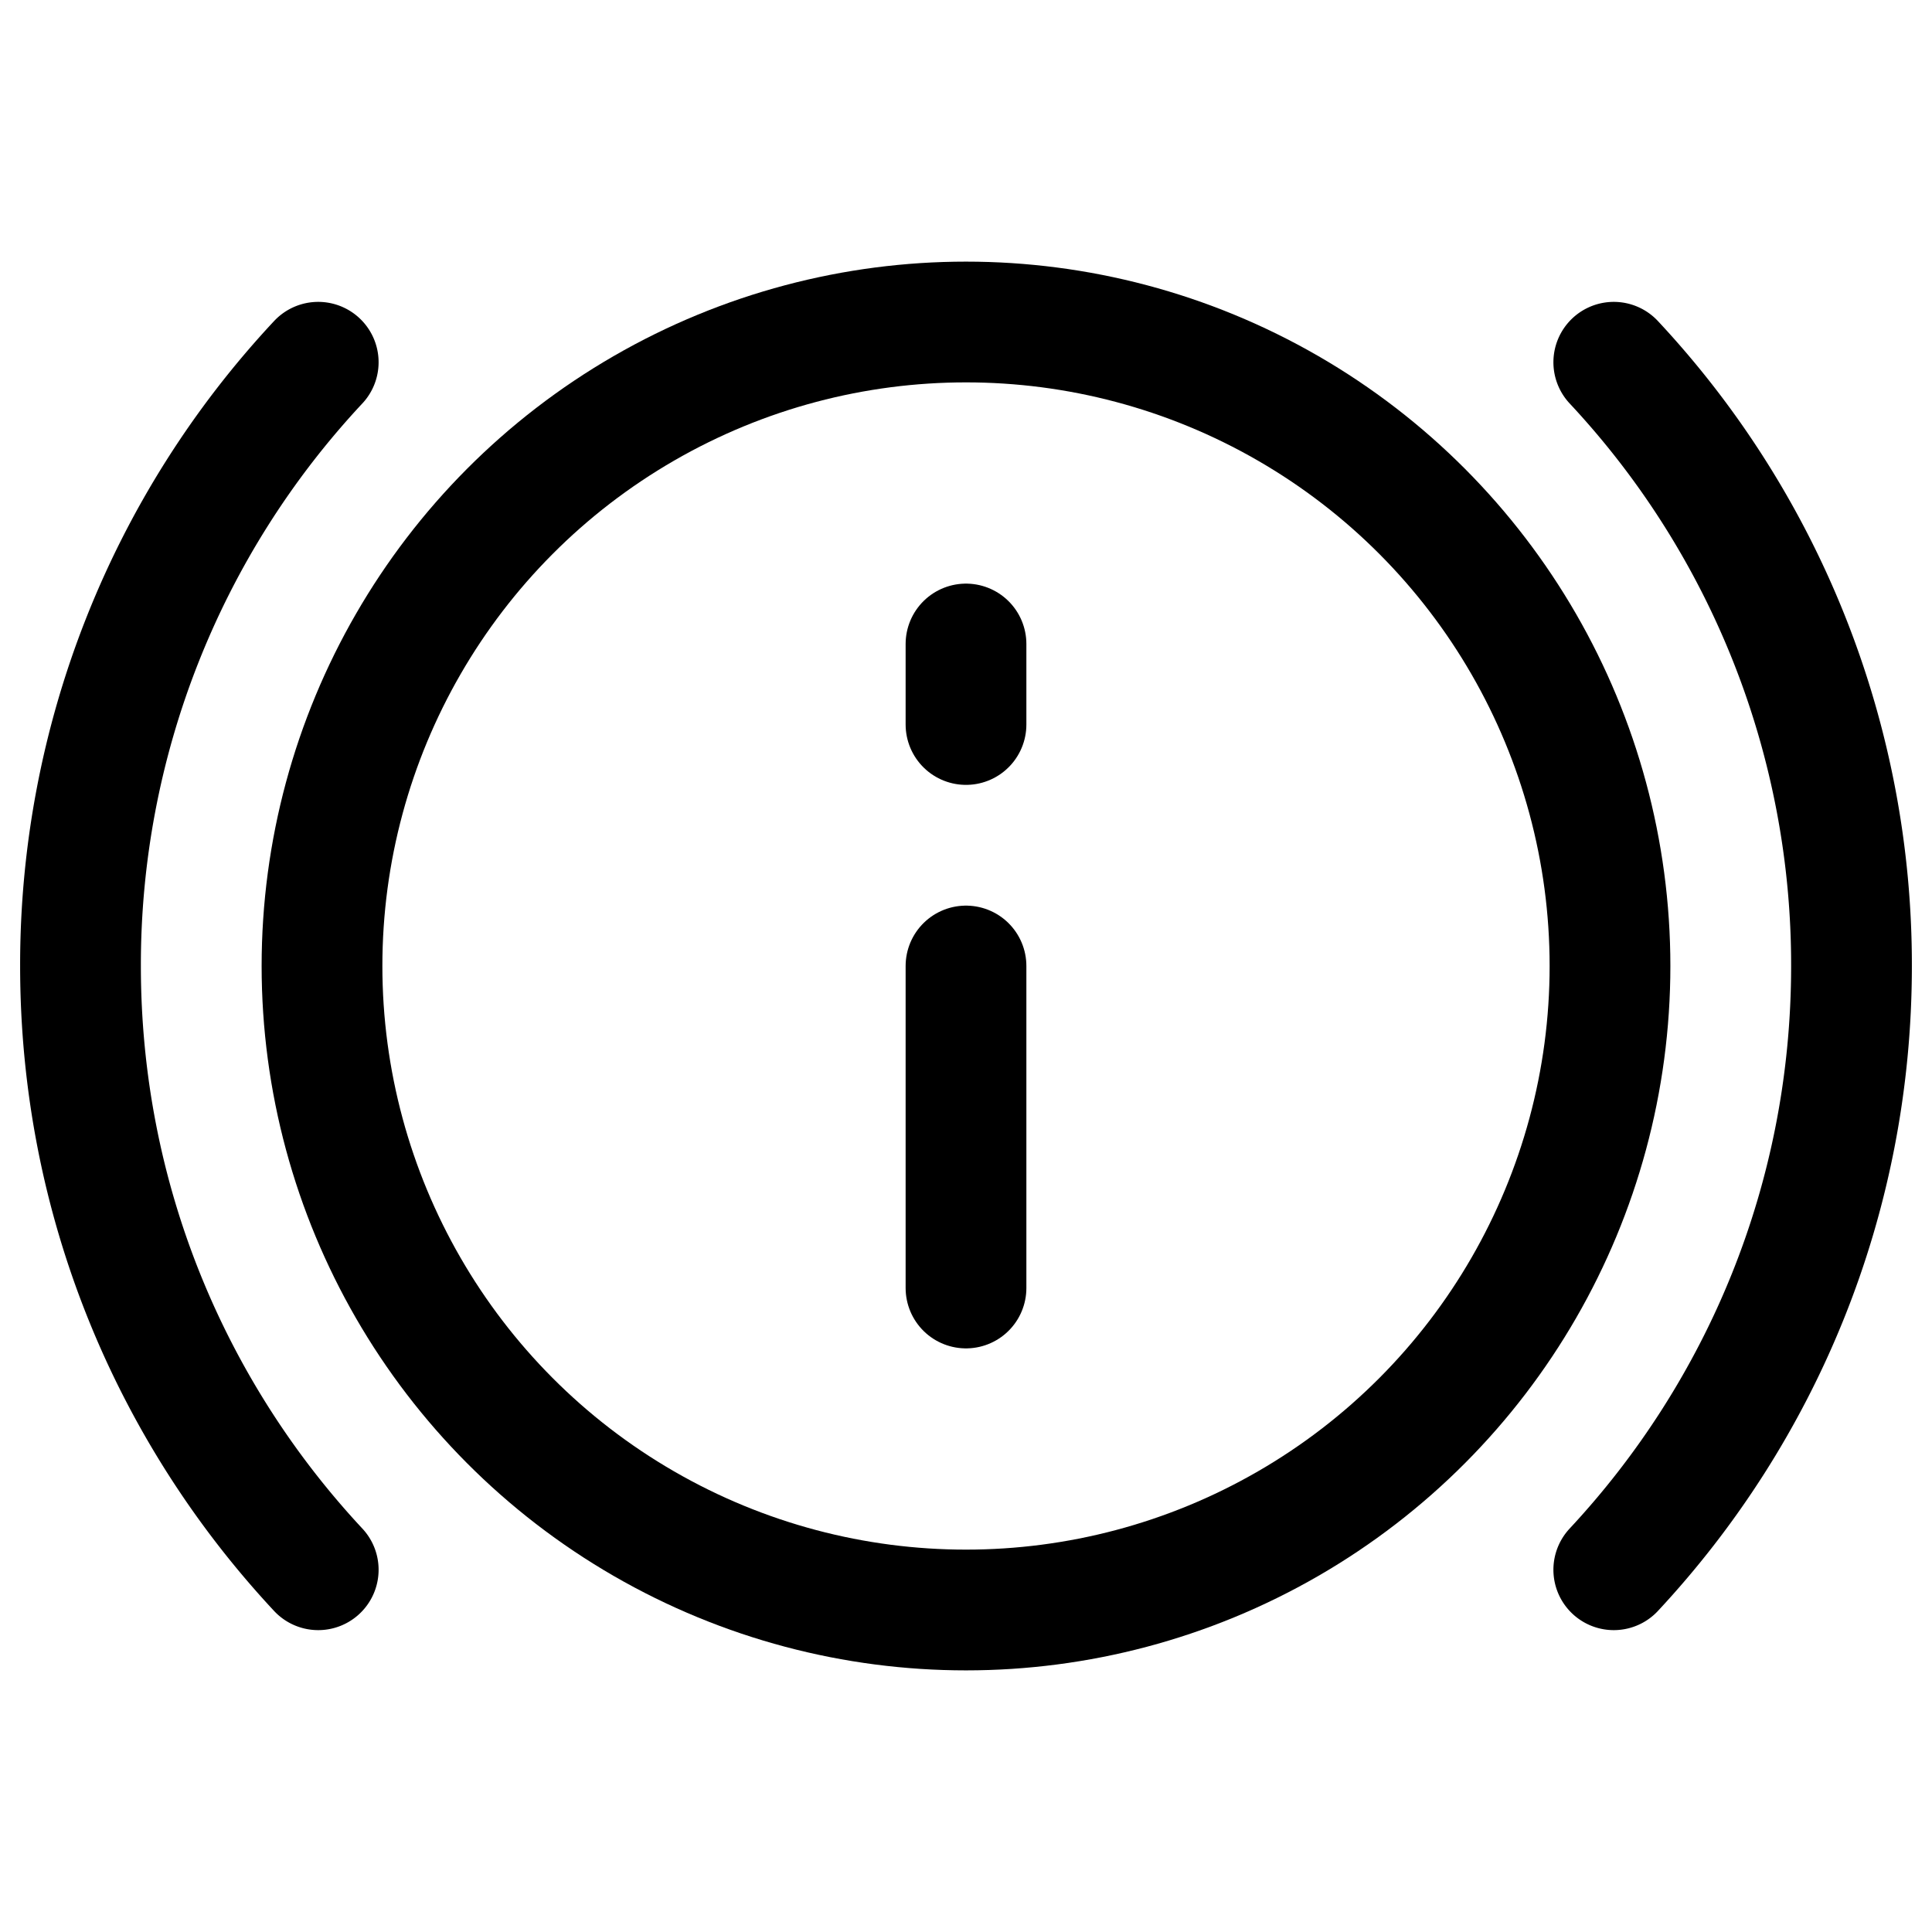
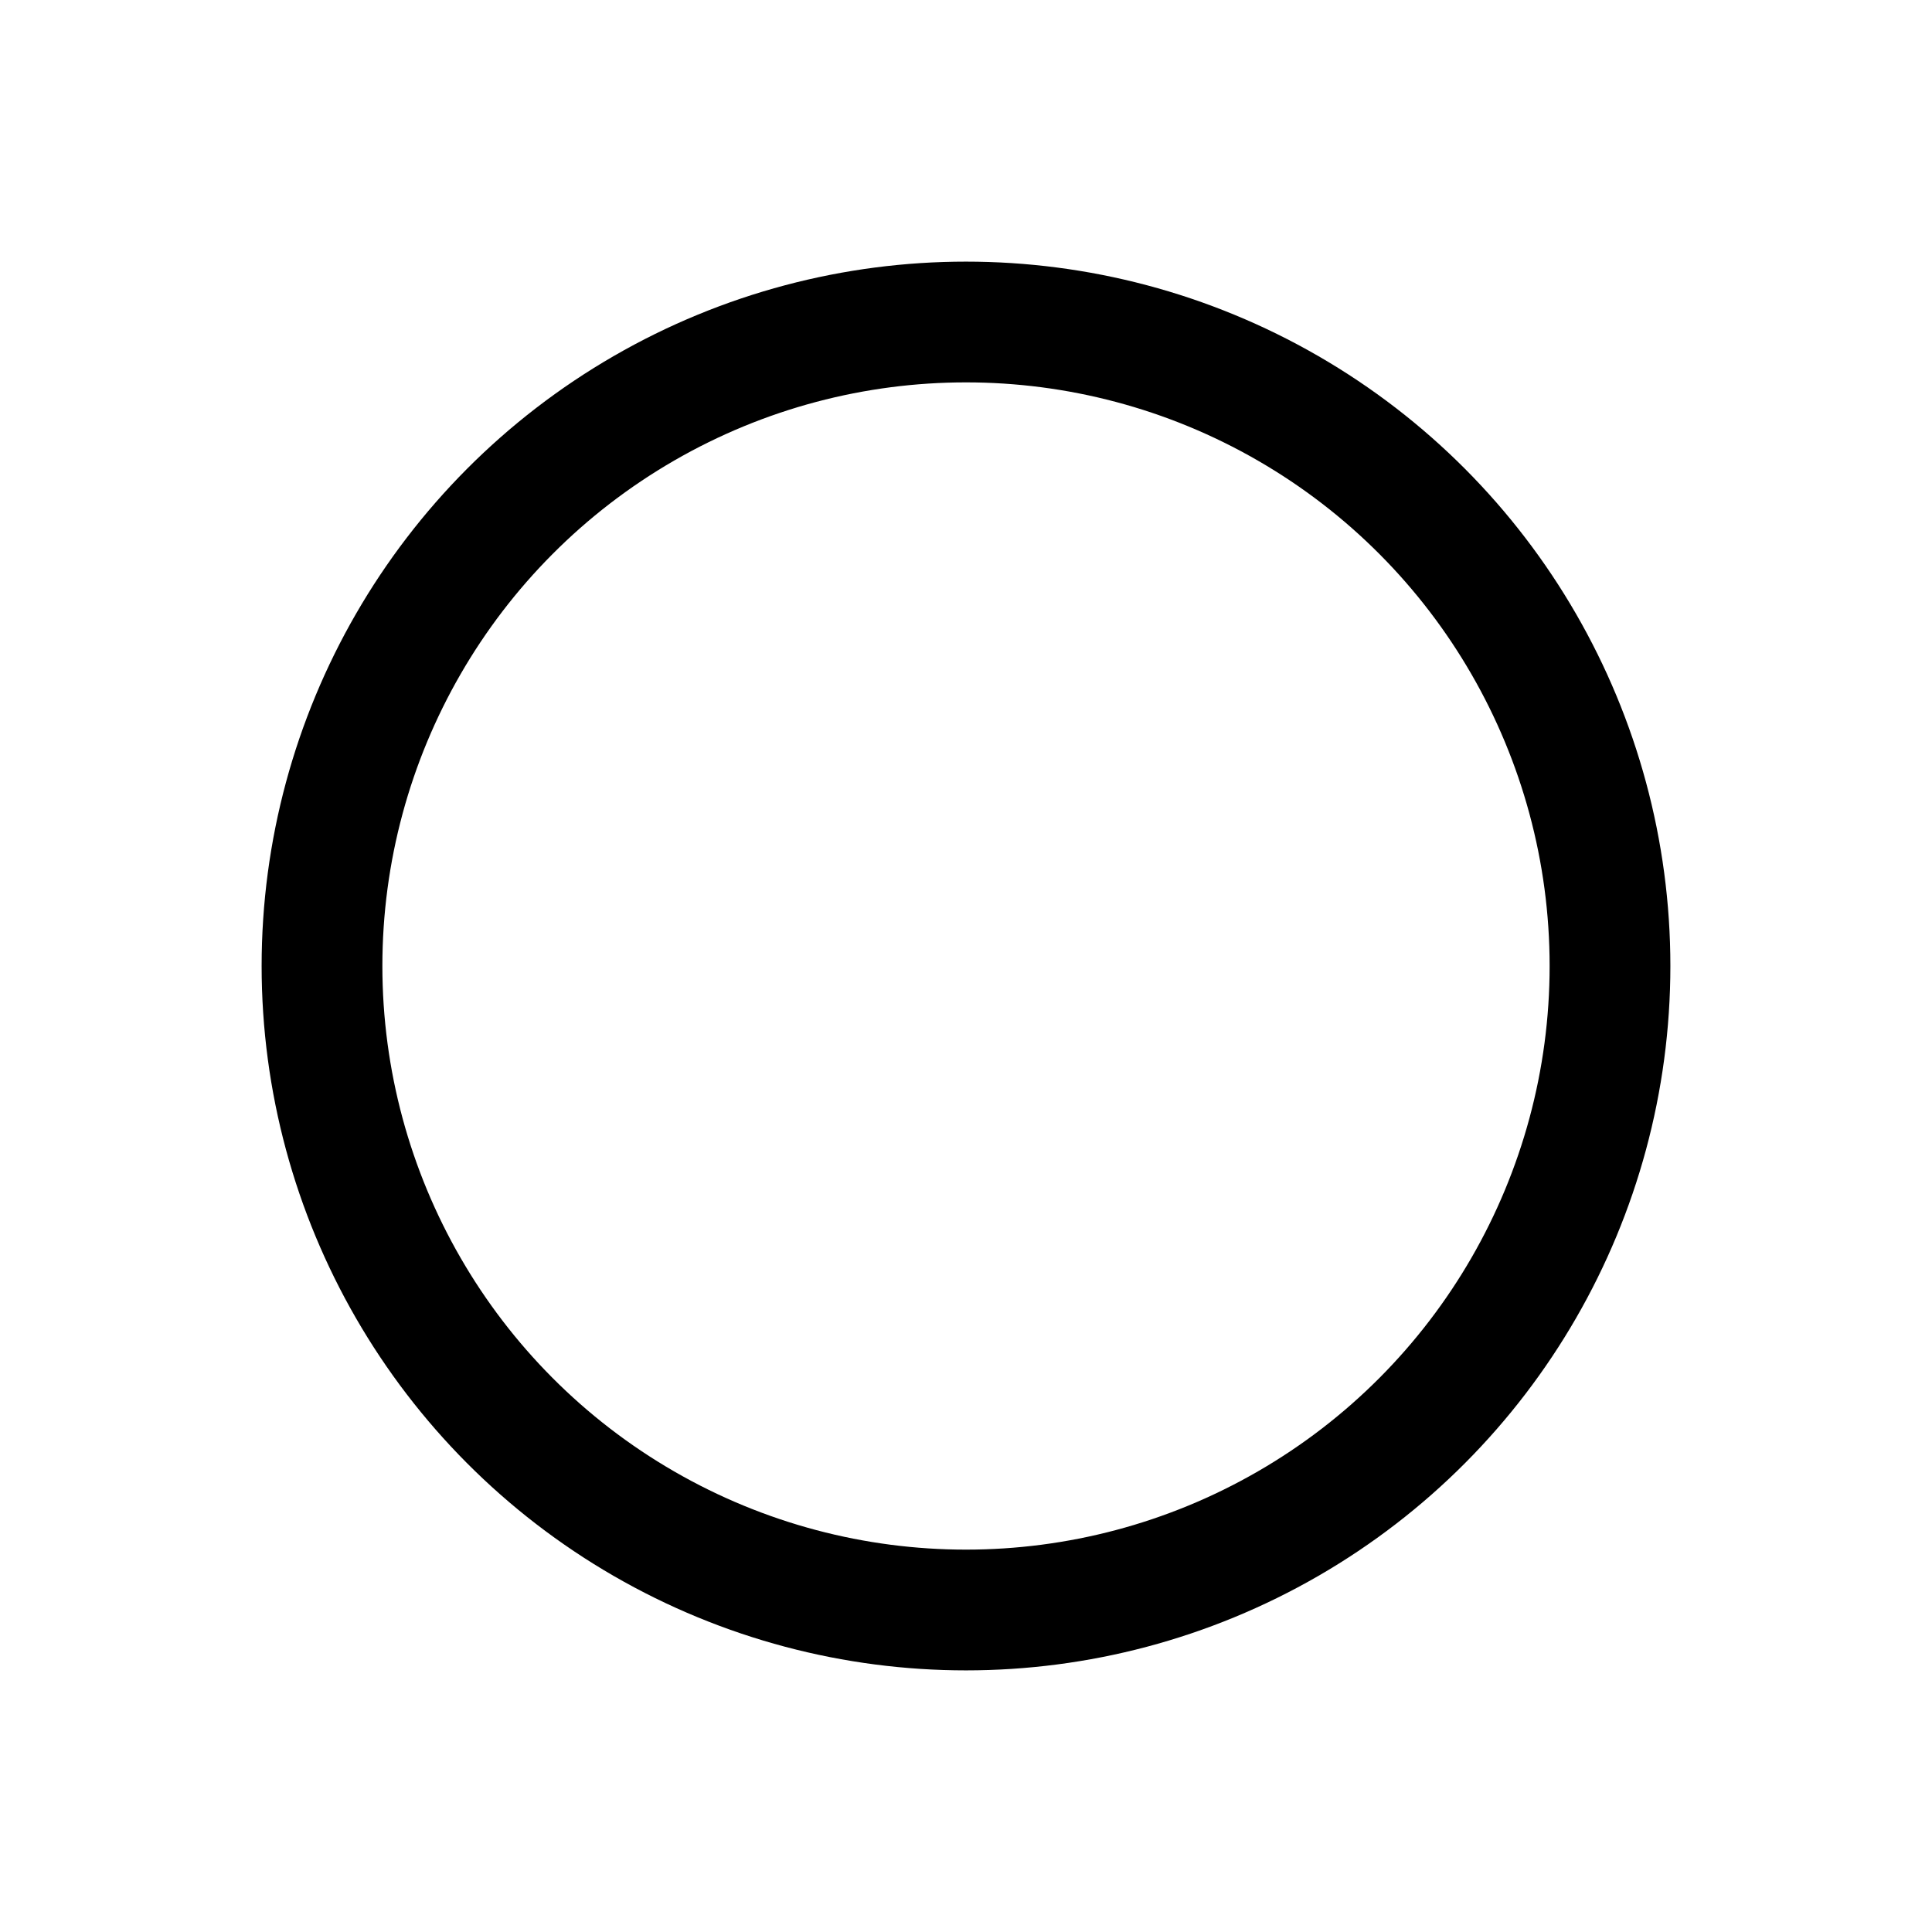
<svg xmlns="http://www.w3.org/2000/svg" width="800" height="800" viewBox="0 0 24 24">
  <g fill="none" stroke="currentColor" stroke-width="1.5">
-     <path stroke-linecap="round" stroke-linejoin="round" d="M12 16v-4m0-3V8" />
    <circle cx="12" cy="12" r="8" />
-     <path stroke-linecap="round" stroke-linejoin="round" d="M3.953 4.5A10.96 10.96 0 0 0 1 12c0 2.899 1.121 5.535 2.953 7.5m16.094-15A10.96 10.96 0 0 1 23 12c0 2.899-1.121 5.535-2.953 7.5" />
  </g>
</svg>